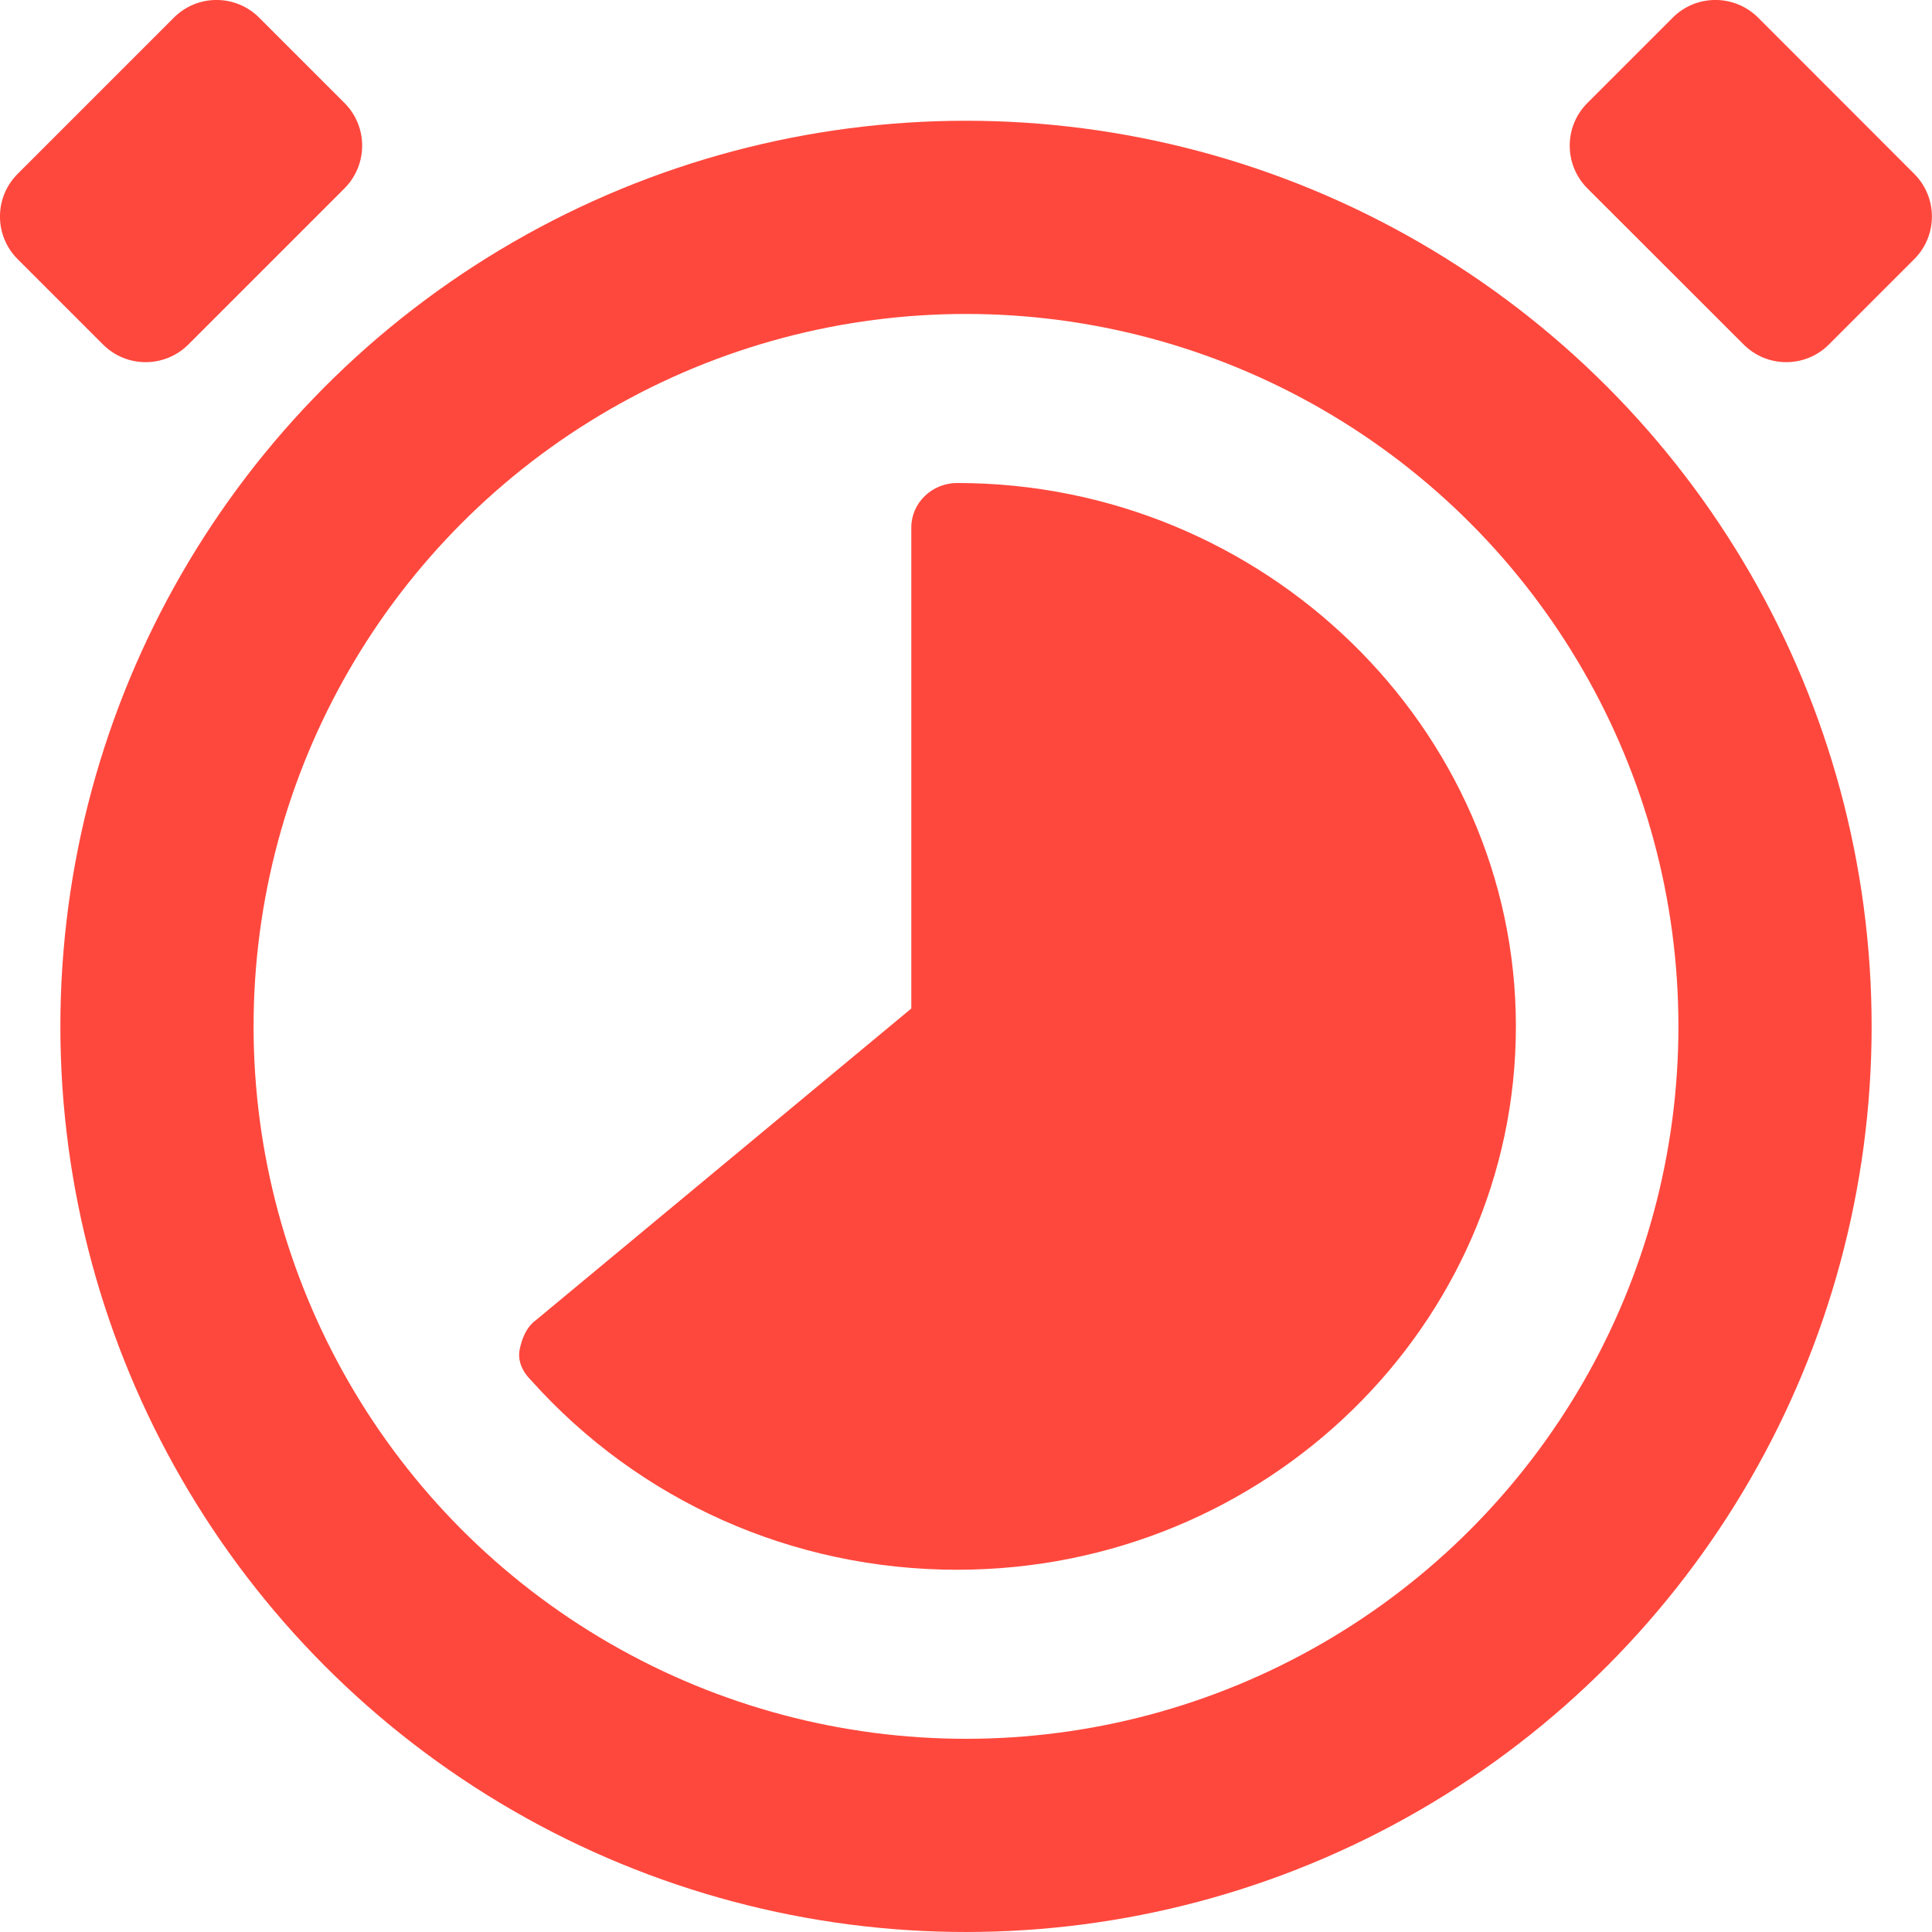
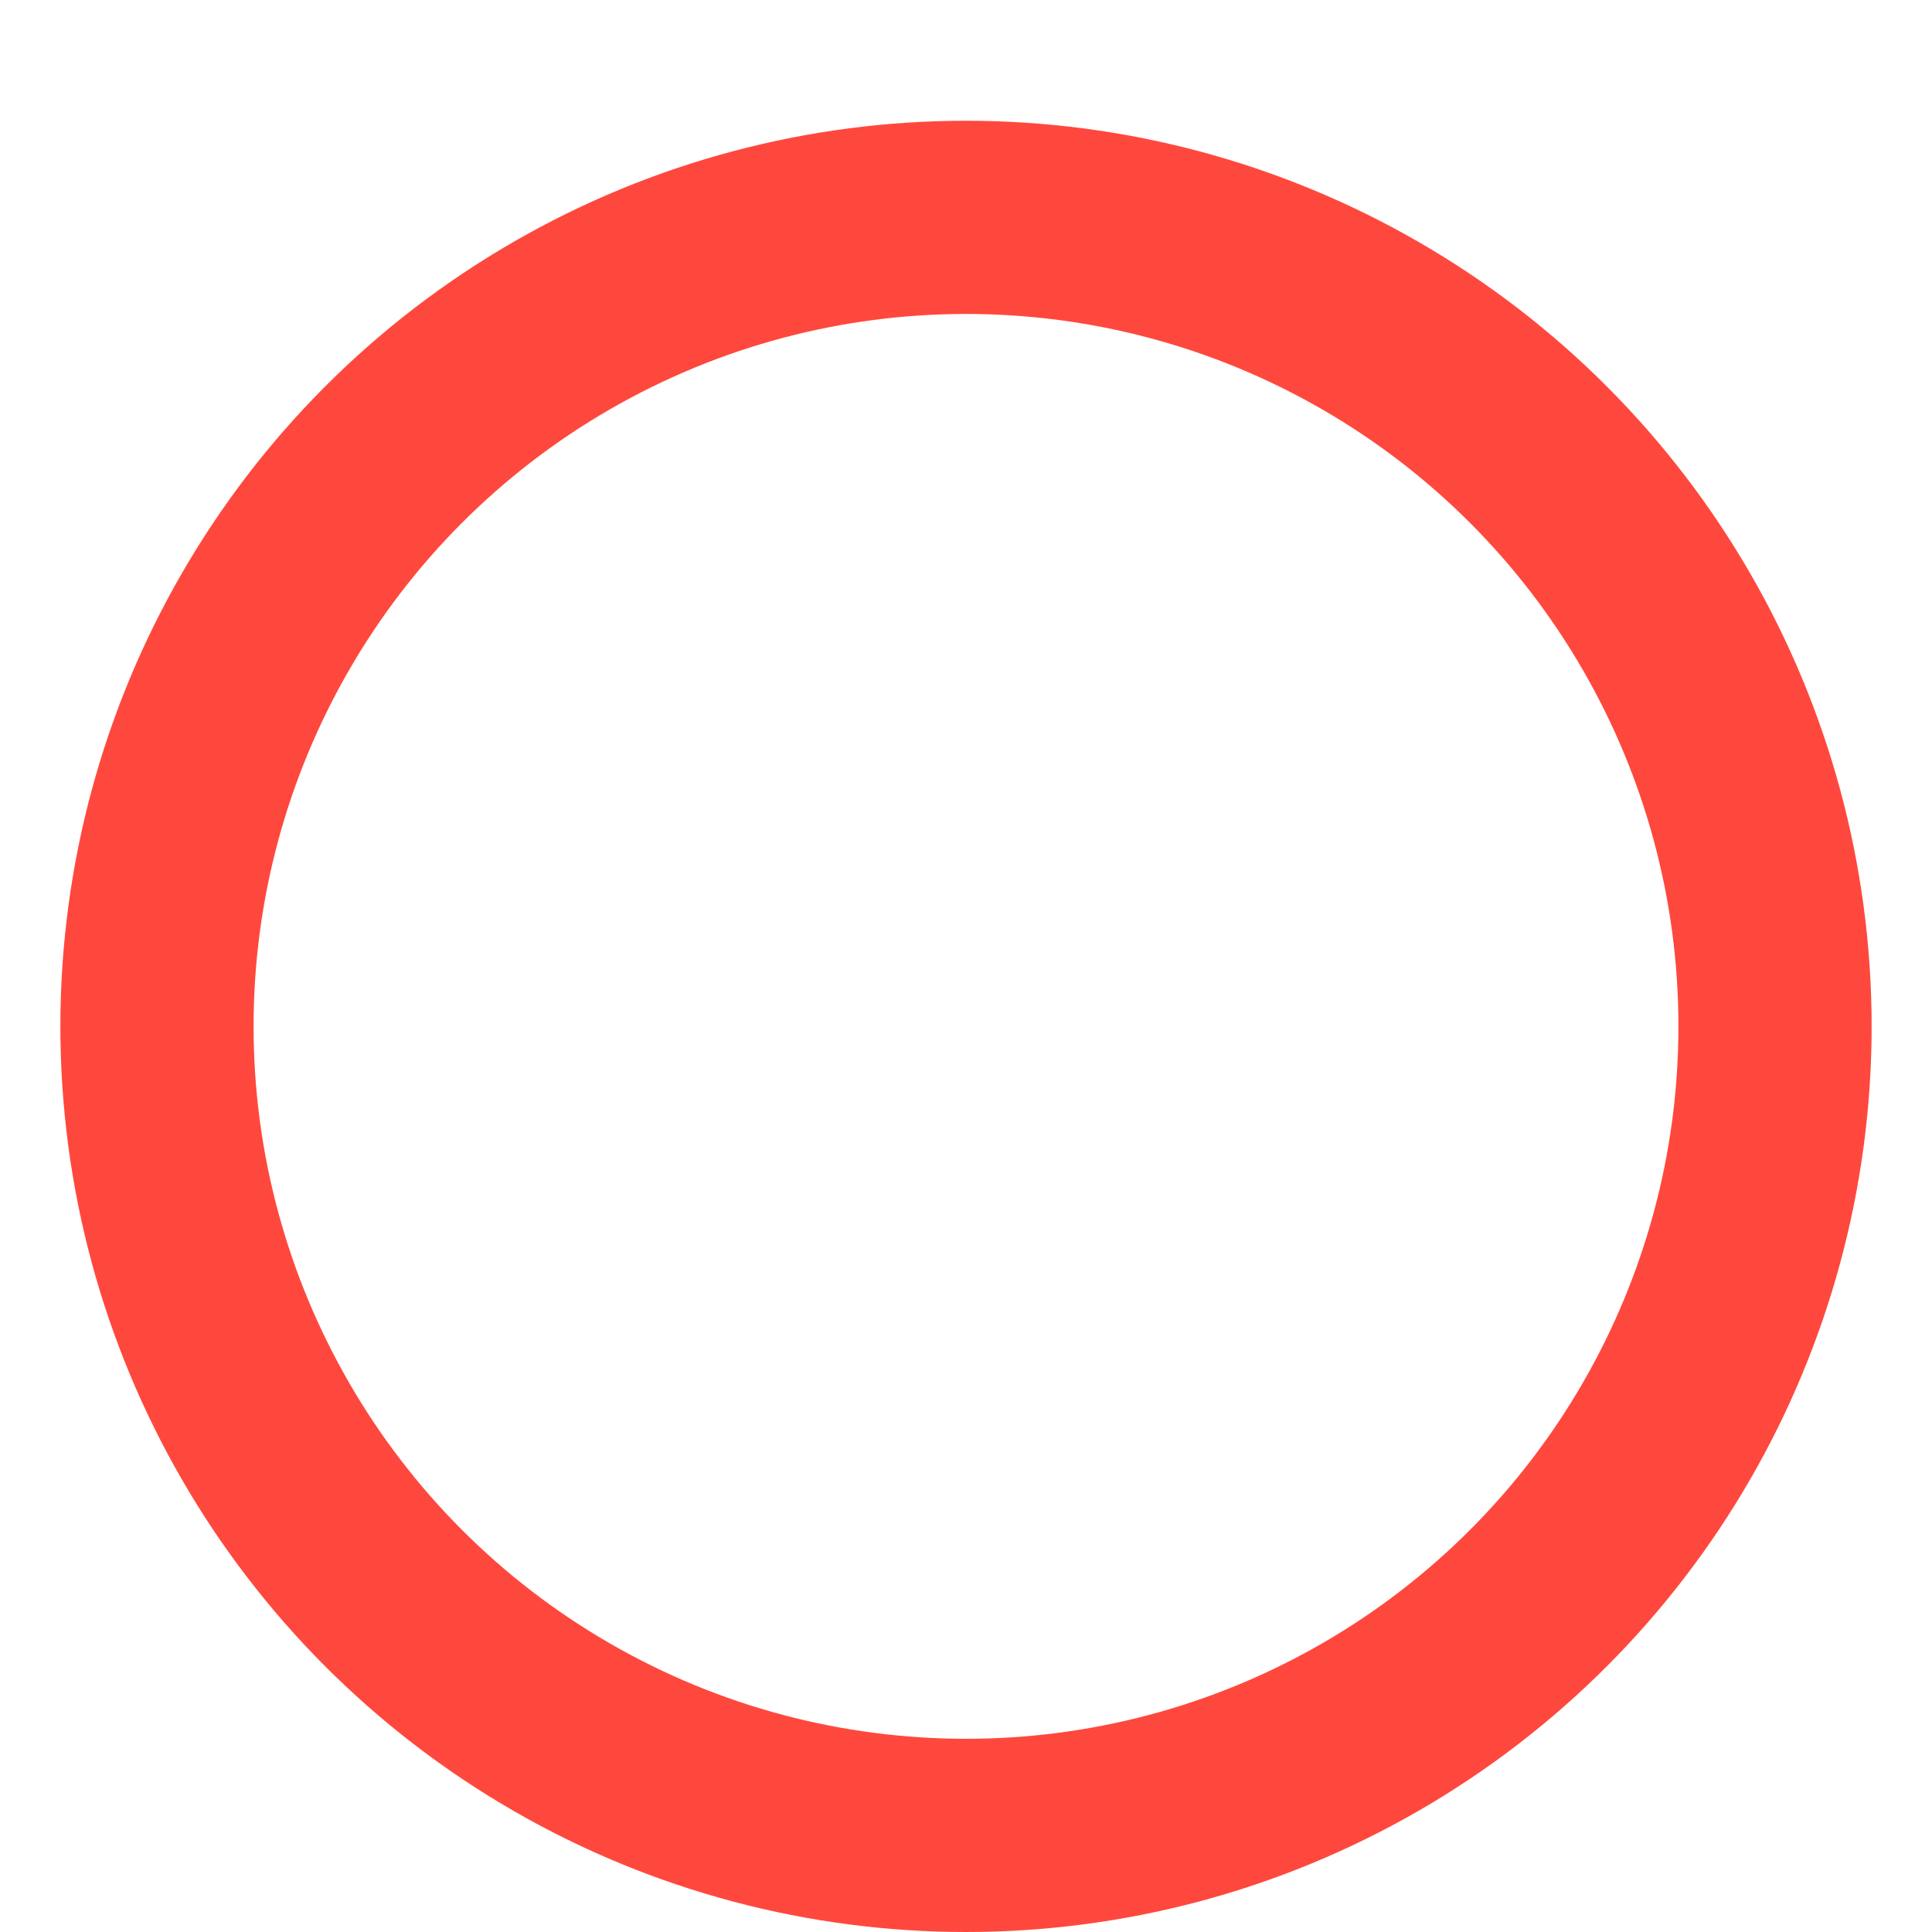
<svg xmlns="http://www.w3.org/2000/svg" width="16" height="16" viewBox="0 0 16 16">
  <g fill="none" fill-rule="evenodd">
    <circle cx="8" cy="8.5" r="6.7" stroke="#FF483D" stroke-width="1.6" />
-     <path fill="#FF483D" fill-rule="nonzero" d="M15.853 1.44c.195.195.195.511 0 .706l-.707.707c-.195.195-.511.195-.706 0L13.146 1.56c-.195-.196-.195-.512 0-.707l.707-.707c.195-.195.511-.195.707 0l1.293 1.294zM.146 1.44c-.195.195-.195.511 0 .706l.707.707c.195.195.511.195.707 0L2.853 1.56c.195-.196.195-.512 0-.707L2.146.146c-.195-.195-.511-.195-.706 0L.146 1.44zM7.927 13c2.56 0 4.627-2.03 4.627-4.5 0-2.472-2.086-4.5-4.627-4.5-.21 0-.38.166-.38.368v3.984l-3.11 2.582c-.076.055-.114.148-.133.24-.019.092.02.184.095.258C5.291 12.428 6.561 13 7.927 13z" />
  </g>
</svg>